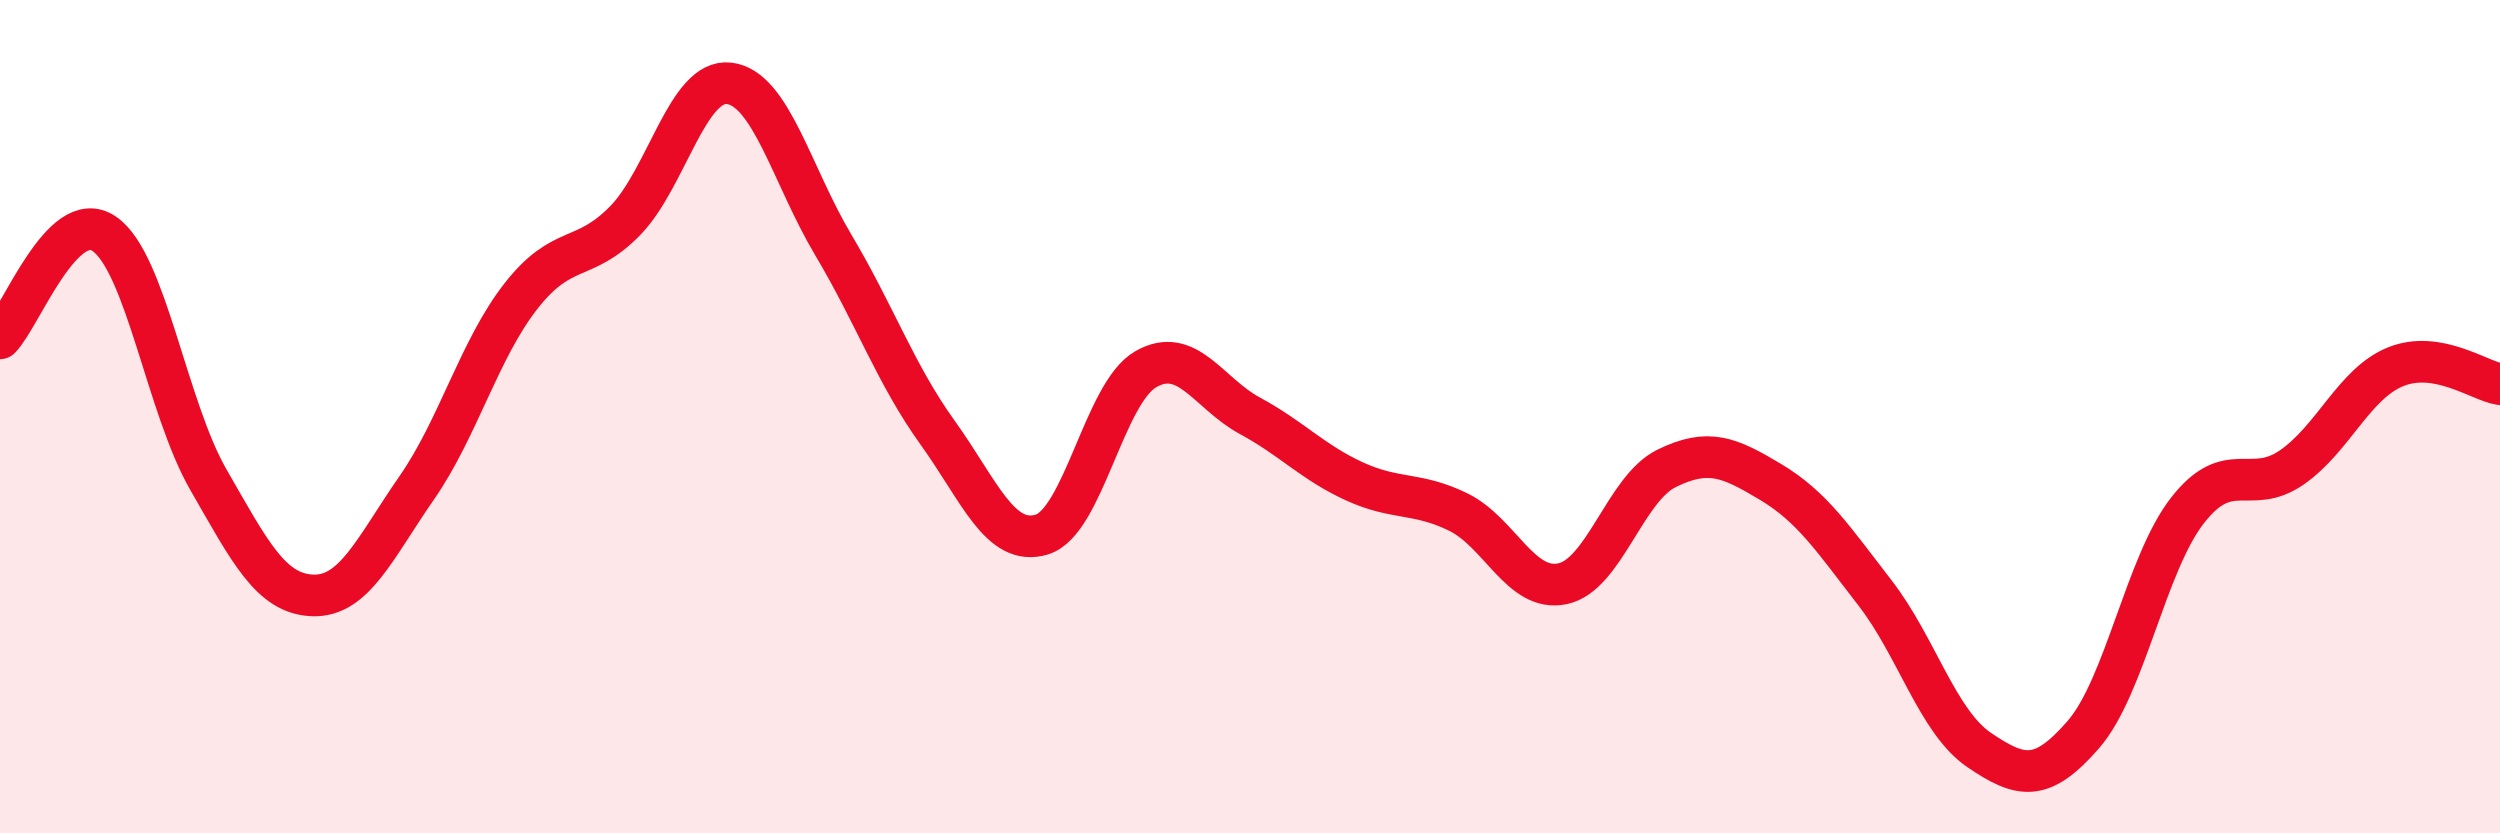
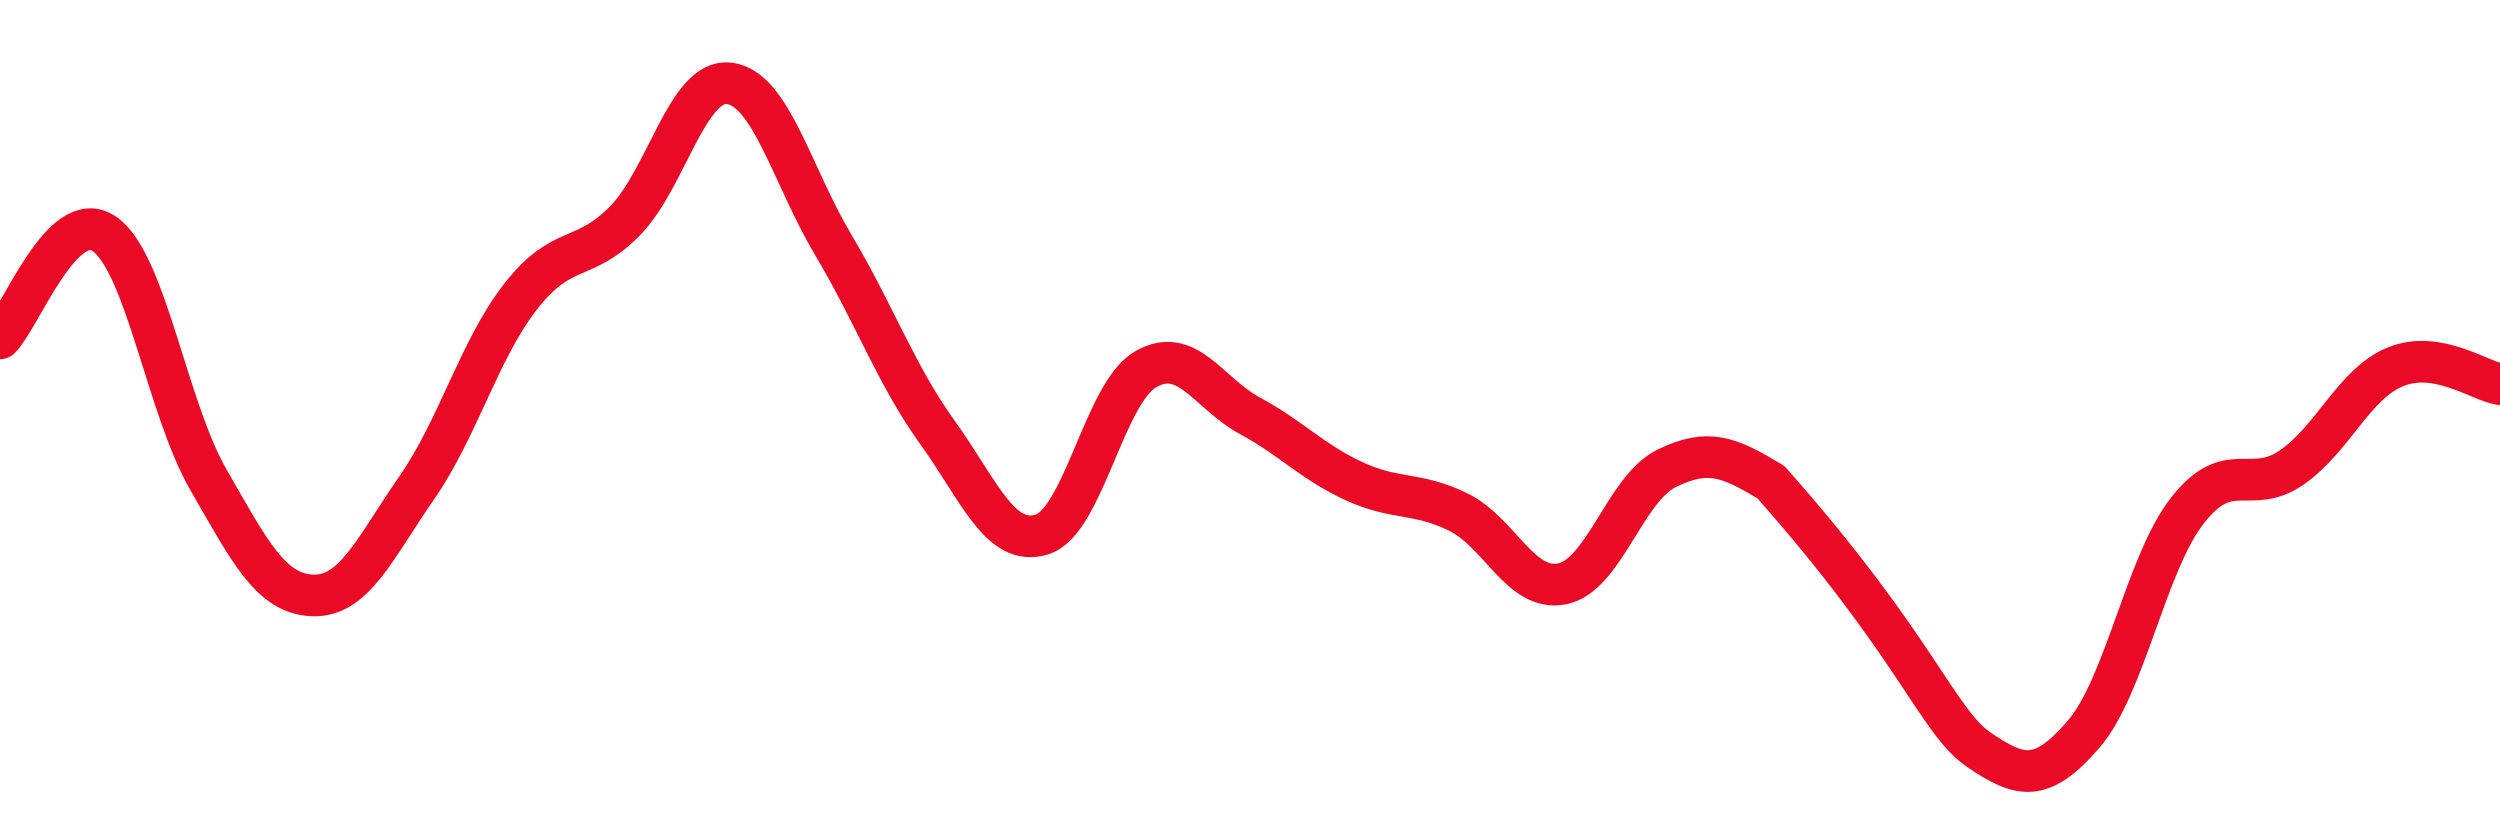
<svg xmlns="http://www.w3.org/2000/svg" width="60" height="20" viewBox="0 0 60 20">
-   <path d="M 0,8.12 C 0.5,7.62 1.5,4.93 2.5,5.61 C 3.5,6.29 4,9.77 5,11.51 C 6,13.25 6.5,14.25 7.5,14.29 C 8.5,14.33 9,13.15 10,11.71 C 11,10.27 11.5,8.39 12.5,7.11 C 13.5,5.83 14,6.32 15,5.3 C 16,4.28 16.5,1.88 17.5,2 C 18.5,2.12 19,4.2 20,5.88 C 21,7.56 21.5,8.99 22.5,10.38 C 23.5,11.77 24,13.13 25,12.83 C 26,12.53 26.5,9.43 27.5,8.86 C 28.5,8.29 29,9.44 30,9.98 C 31,10.52 31.5,11.09 32.5,11.55 C 33.5,12.01 34,11.8 35,12.29 C 36,12.78 36.5,14.22 37.5,14.01 C 38.5,13.8 39,11.73 40,11.24 C 41,10.75 41.5,10.97 42.5,11.57 C 43.5,12.17 44,12.94 45,14.23 C 46,15.52 46.5,17.32 47.5,18 C 48.5,18.68 49,18.78 50,17.63 C 51,16.48 51.5,13.53 52.5,12.25 C 53.5,10.97 54,11.91 55,11.22 C 56,10.53 56.5,9.2 57.5,8.8 C 58.5,8.4 59.5,9.14 60,9.22L60 20L0 20Z" fill="#EB0A25" opacity="0.1" stroke-linecap="round" stroke-linejoin="round" />
-   <path d="M 0,8.12 C 0.5,7.62 1.5,4.93 2.5,5.61 C 3.5,6.29 4,9.77 5,11.51 C 6,13.25 6.5,14.25 7.5,14.29 C 8.5,14.33 9,13.15 10,11.71 C 11,10.27 11.5,8.39 12.5,7.11 C 13.5,5.83 14,6.32 15,5.3 C 16,4.28 16.5,1.88 17.5,2 C 18.5,2.12 19,4.2 20,5.88 C 21,7.56 21.5,8.99 22.5,10.38 C 23.5,11.77 24,13.13 25,12.83 C 26,12.53 26.5,9.43 27.5,8.86 C 28.5,8.29 29,9.44 30,9.98 C 31,10.52 31.5,11.09 32.5,11.55 C 33.5,12.01 34,11.8 35,12.29 C 36,12.78 36.5,14.22 37.5,14.01 C 38.5,13.8 39,11.73 40,11.24 C 41,10.75 41.5,10.97 42.5,11.57 C 43.5,12.17 44,12.94 45,14.23 C 46,15.52 46.5,17.32 47.5,18 C 48.5,18.68 49,18.78 50,17.63 C 51,16.48 51.5,13.53 52.5,12.25 C 53.5,10.97 54,11.91 55,11.22 C 56,10.53 56.5,9.2 57.5,8.8 C 58.5,8.4 59.5,9.14 60,9.22" stroke="#EB0A25" stroke-width="1" fill="none" stroke-linecap="round" stroke-linejoin="round" />
+   <path d="M 0,8.12 C 0.5,7.62 1.5,4.93 2.5,5.61 C 3.5,6.29 4,9.77 5,11.51 C 6,13.25 6.5,14.25 7.5,14.29 C 8.5,14.33 9,13.15 10,11.71 C 11,10.27 11.5,8.39 12.5,7.11 C 13.5,5.83 14,6.32 15,5.3 C 16,4.28 16.5,1.88 17.5,2 C 18.5,2.12 19,4.2 20,5.88 C 21,7.56 21.5,8.99 22.5,10.38 C 23.5,11.77 24,13.13 25,12.83 C 26,12.53 26.5,9.43 27.5,8.86 C 28.5,8.29 29,9.44 30,9.98 C 31,10.52 31.5,11.09 32.5,11.55 C 33.5,12.01 34,11.8 35,12.29 C 36,12.78 36.5,14.22 37.5,14.01 C 38.5,13.8 39,11.73 40,11.24 C 41,10.75 41.5,10.97 42.5,11.57 C 46,15.52 46.5,17.32 47.5,18 C 48.5,18.68 49,18.78 50,17.63 C 51,16.48 51.5,13.53 52.5,12.25 C 53.5,10.97 54,11.91 55,11.22 C 56,10.53 56.5,9.2 57.5,8.8 C 58.5,8.4 59.5,9.14 60,9.22" stroke="#EB0A25" stroke-width="1" fill="none" stroke-linecap="round" stroke-linejoin="round" />
</svg>